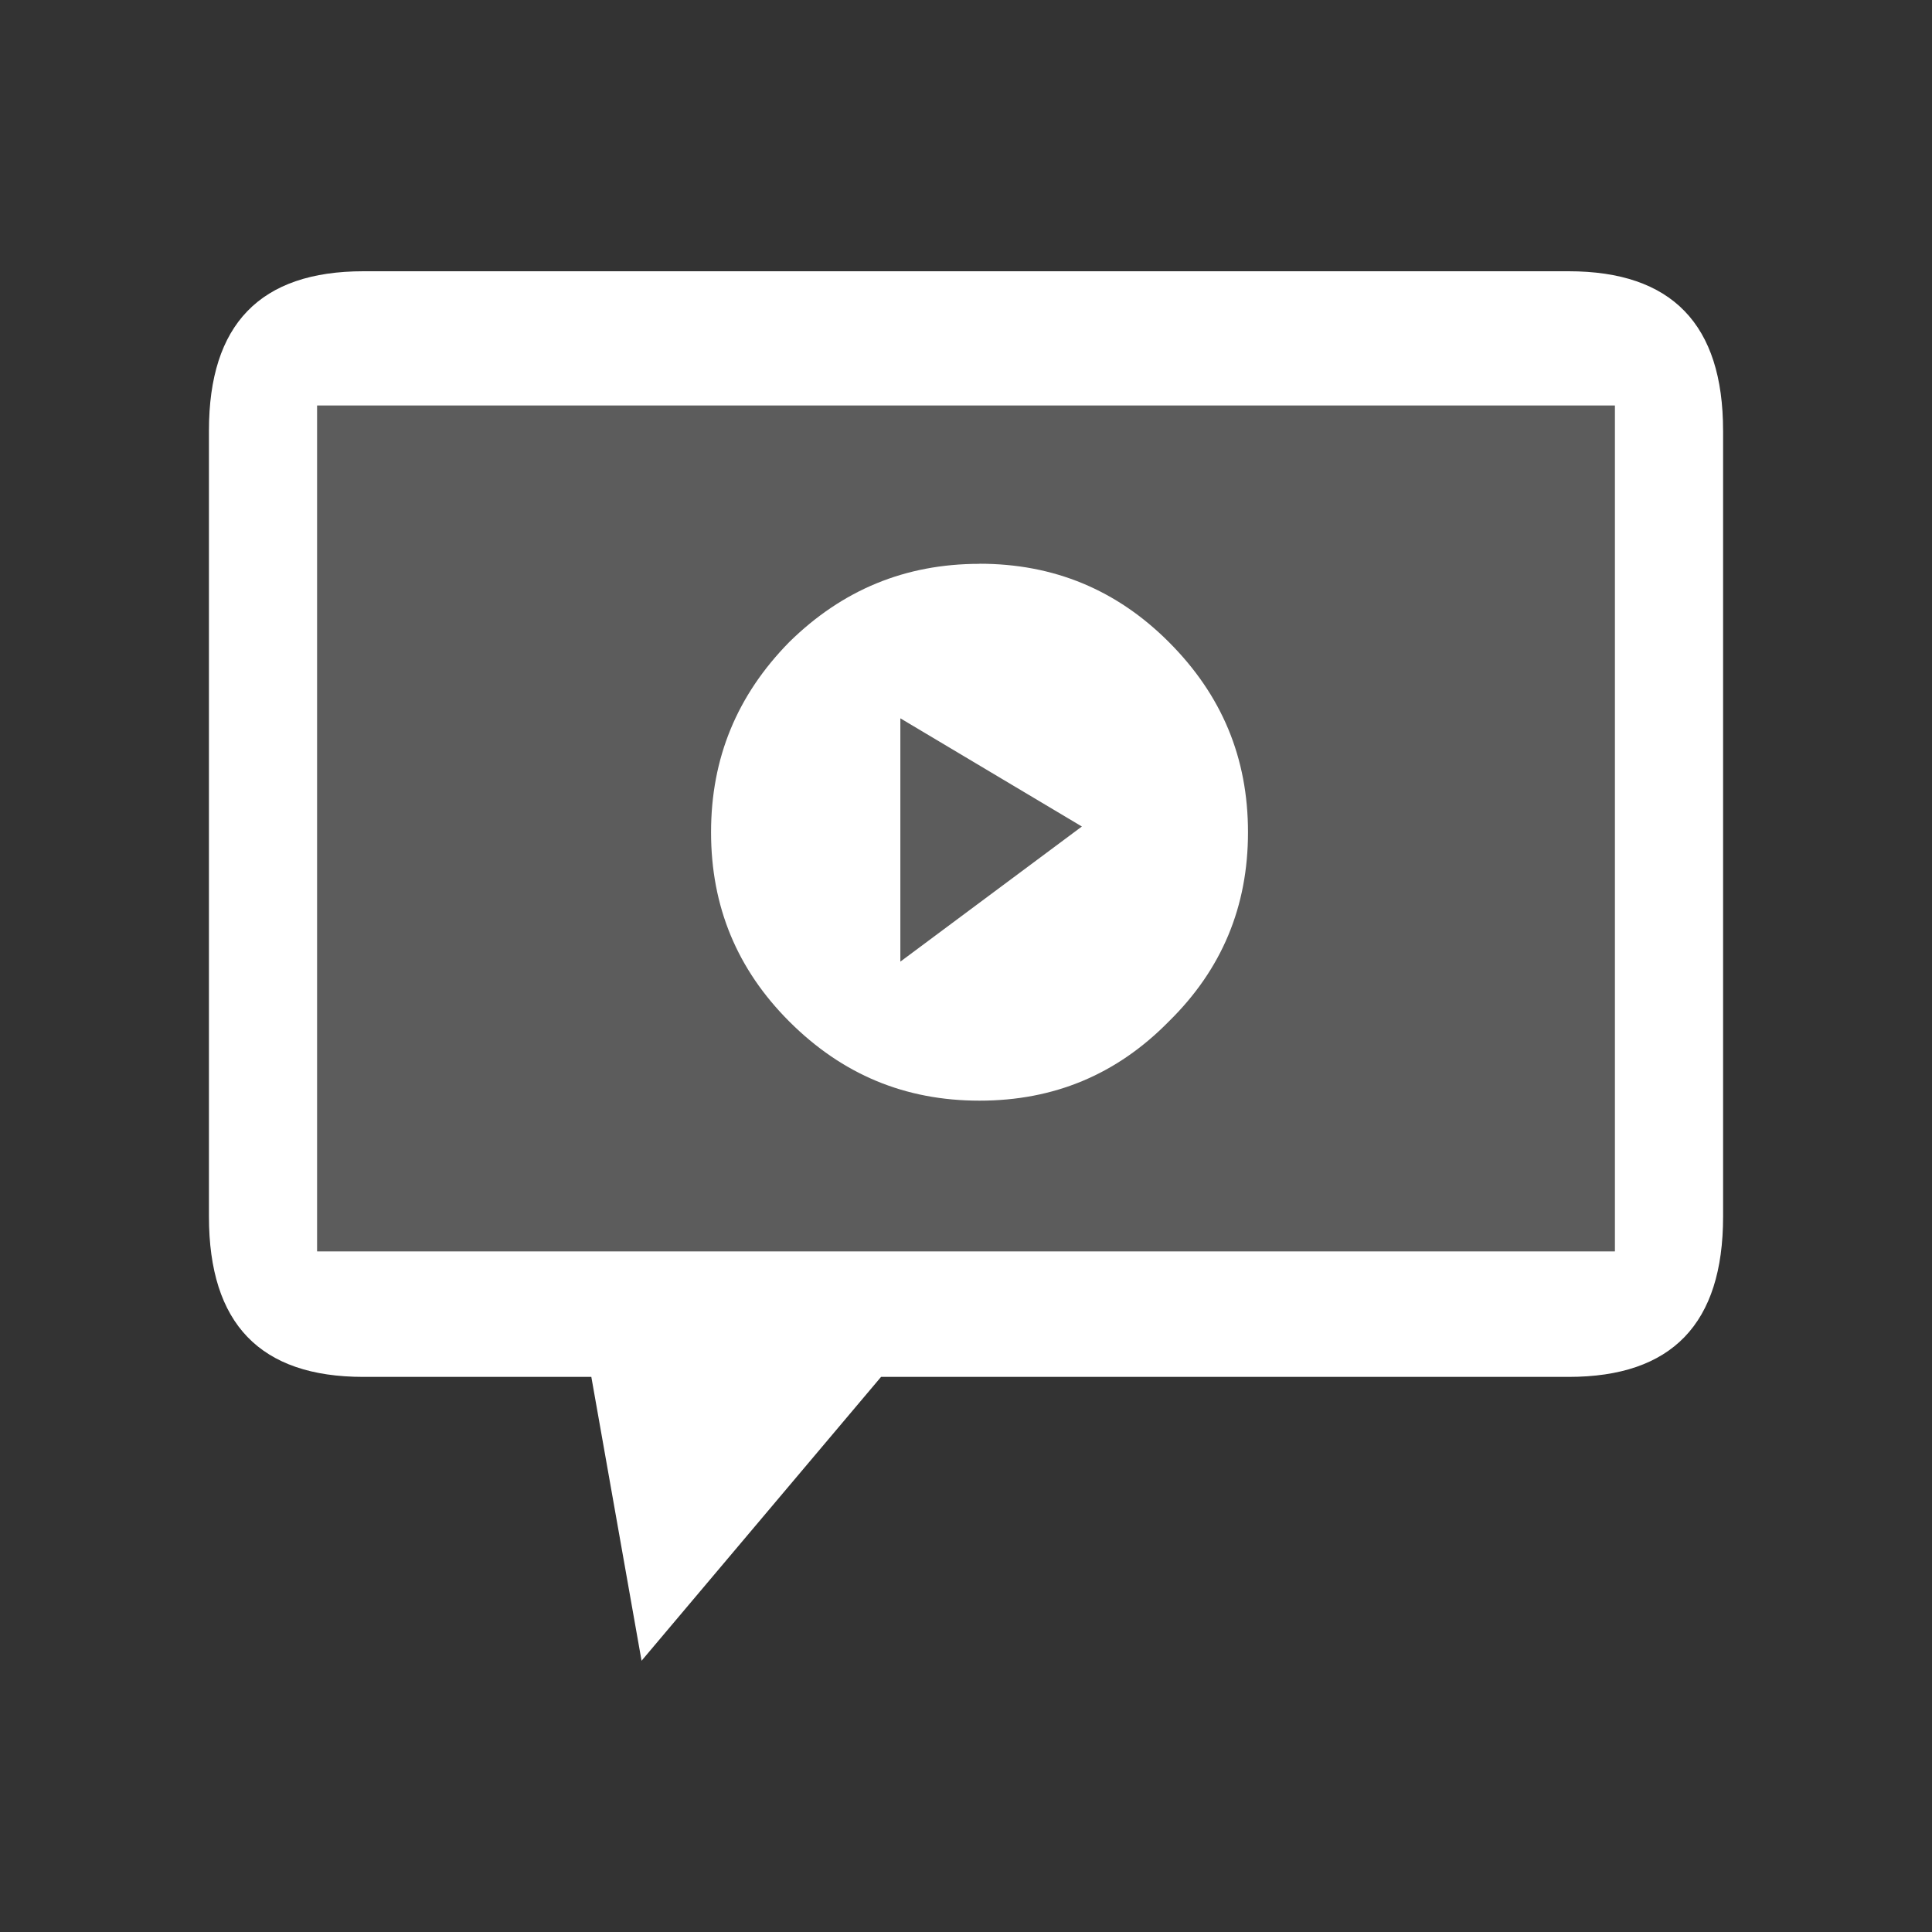
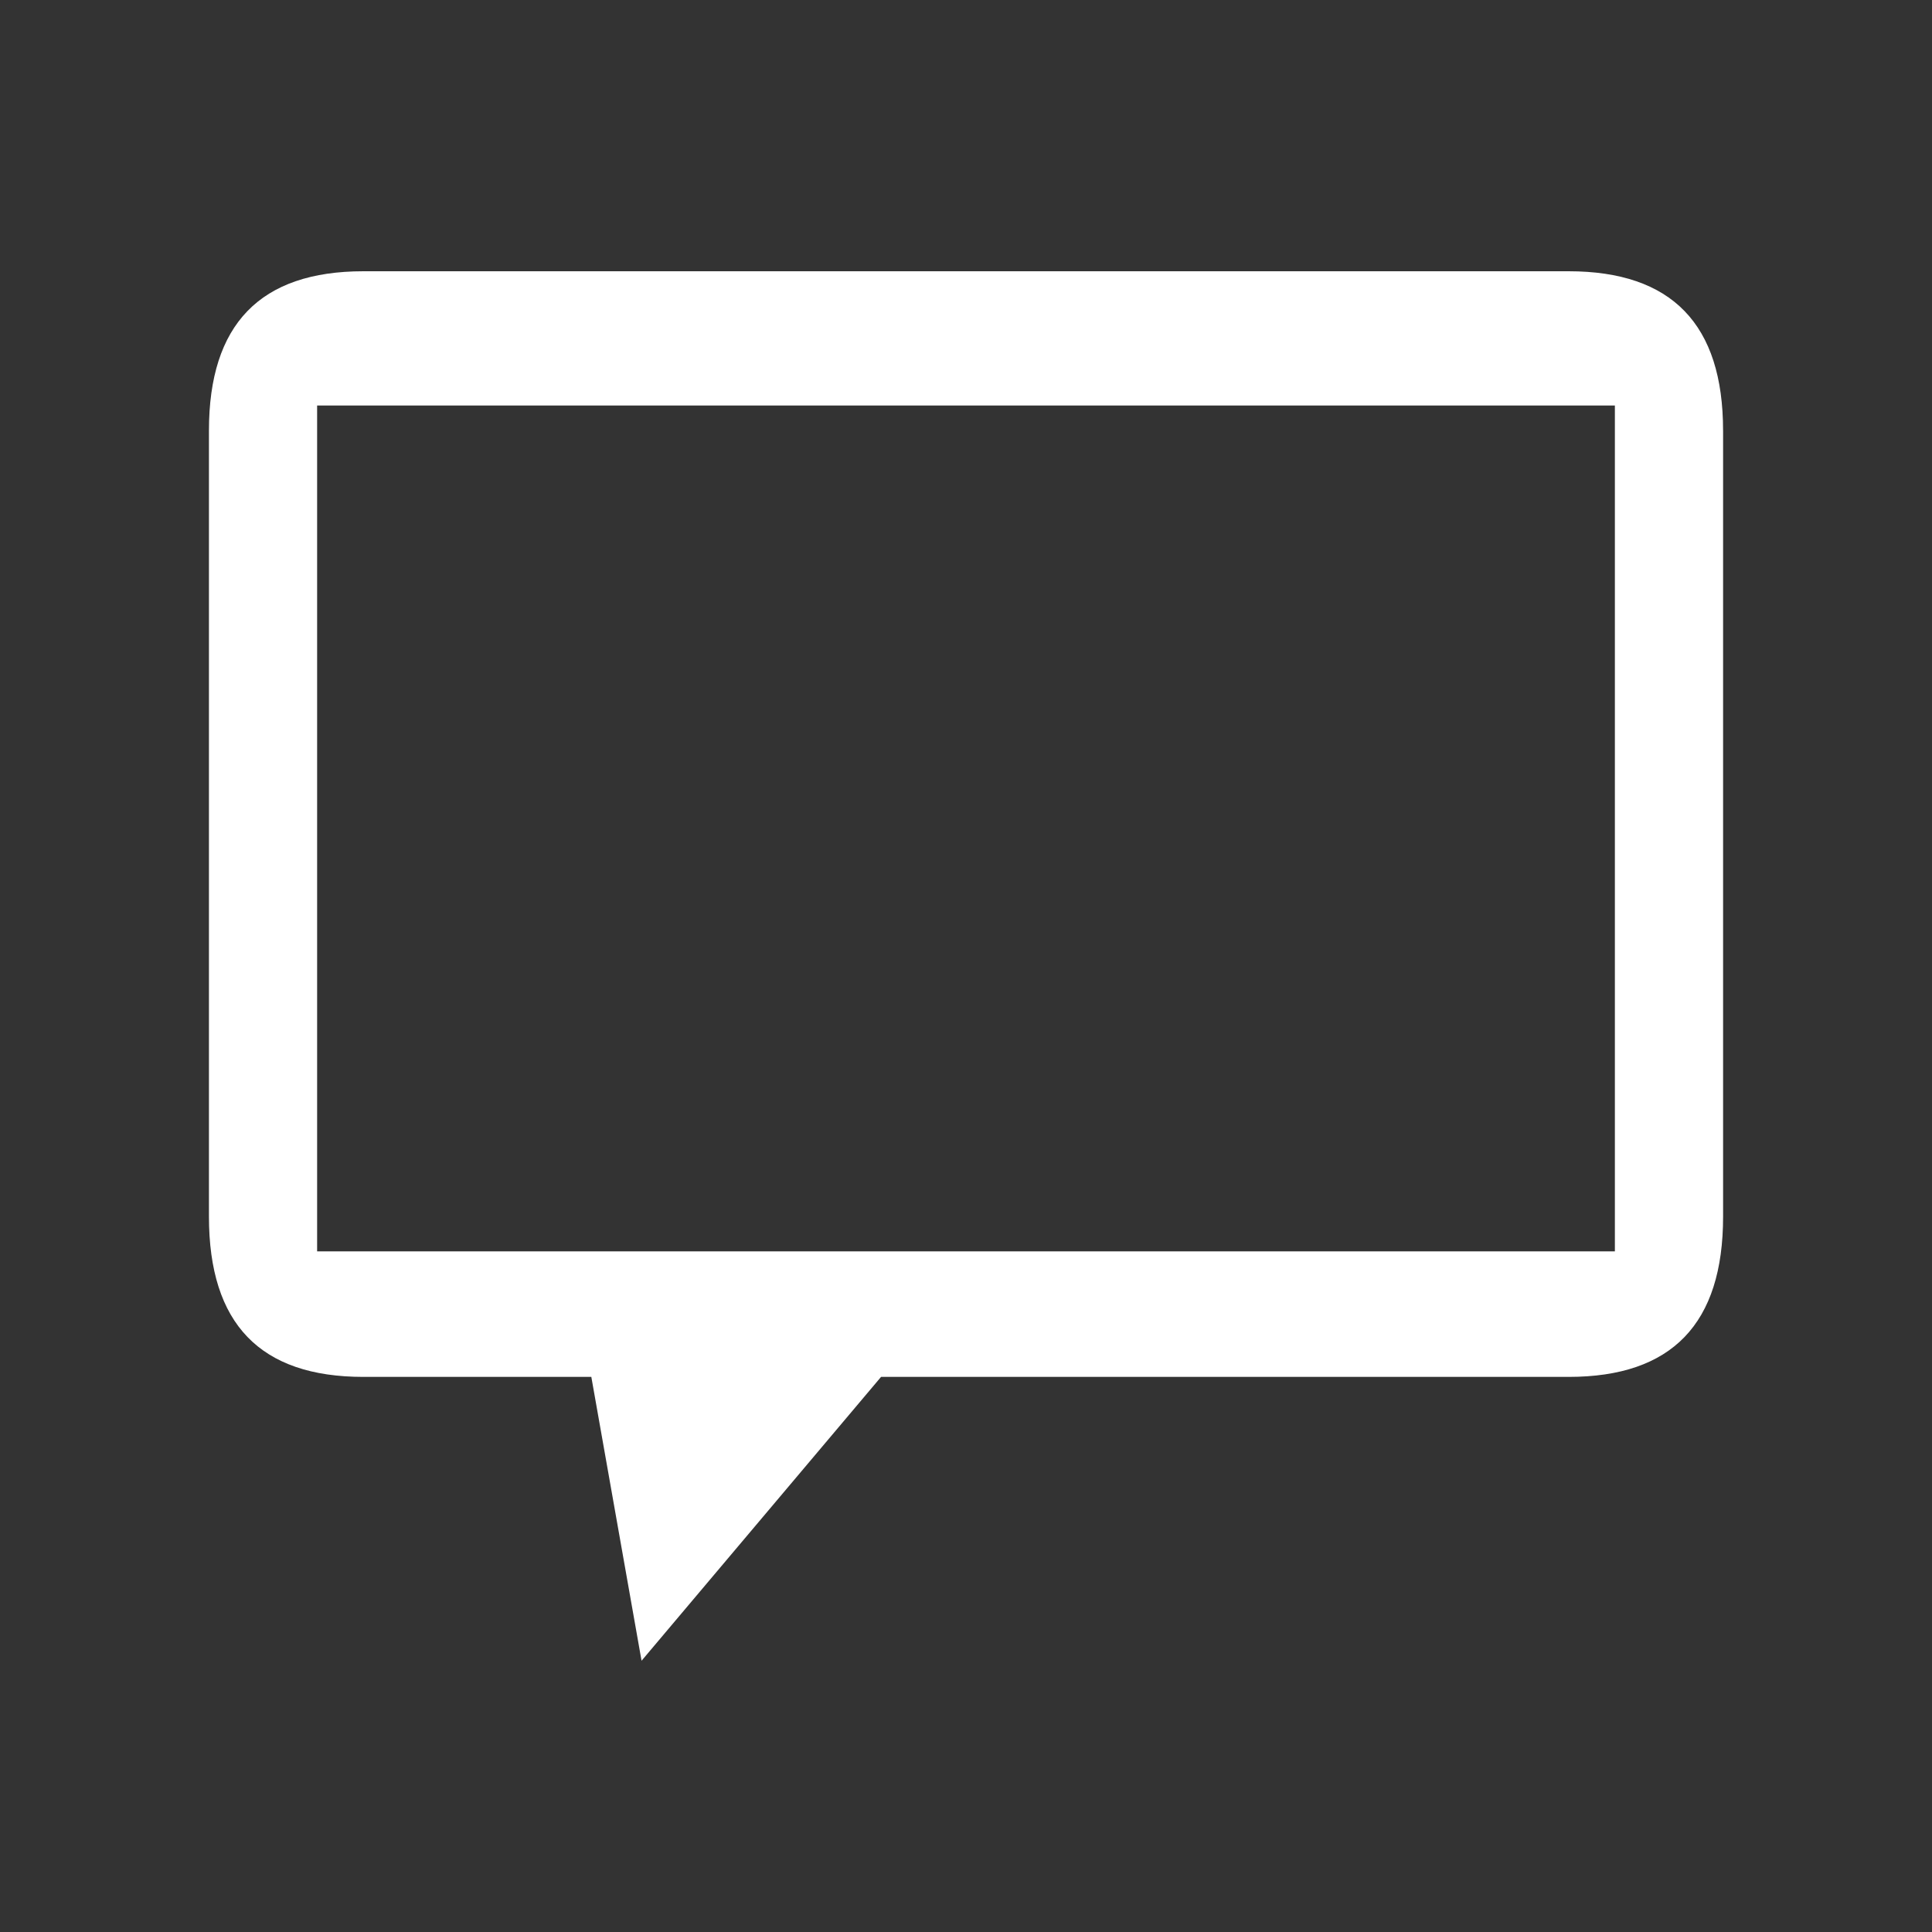
<svg xmlns="http://www.w3.org/2000/svg" width="100" height="100" viewBox="0 0 100 100">
  <rect x="0" y="0" width="100" height="100" fill="#333333" stroke="none" />
  <g fill="#FFF">
-     <path opacity=".2" d="M16.413 20.987h67.174v43.78H16.413z" />
    <path d="M89.186 22.286c0-5.498-2.65-8.246-7.998-8.246H18.812c-5.348 0-7.997 2.748-7.997 8.246V62.97c0 5.55 2.65 8.298 7.997 8.298h11.795l2.6 14.692 12.396-14.692H81.19c5.348 0 7.997-2.748 7.997-8.297V22.29zm-5.6-1.3V64.77H16.414V20.99h67.174z" />
-     <path d="M50.7 29.184c-3.85 0-7.1 1.35-9.848 4.048-2.7 2.75-4.048 5.998-4.048 9.847s1.35 7.094 4.048 9.793c2.75 2.748 5.998 4.098 9.848 4.098 3.85 0 7.097-1.35 9.796-4.097 2.75-2.7 4.1-5.947 4.1-9.796s-1.35-7.098-4.1-9.848c-2.7-2.7-5.947-4.05-9.796-4.05zm-4.098 20.59V37.18l9.396 5.6-9.396 6.994z" />
  </g>
</svg>